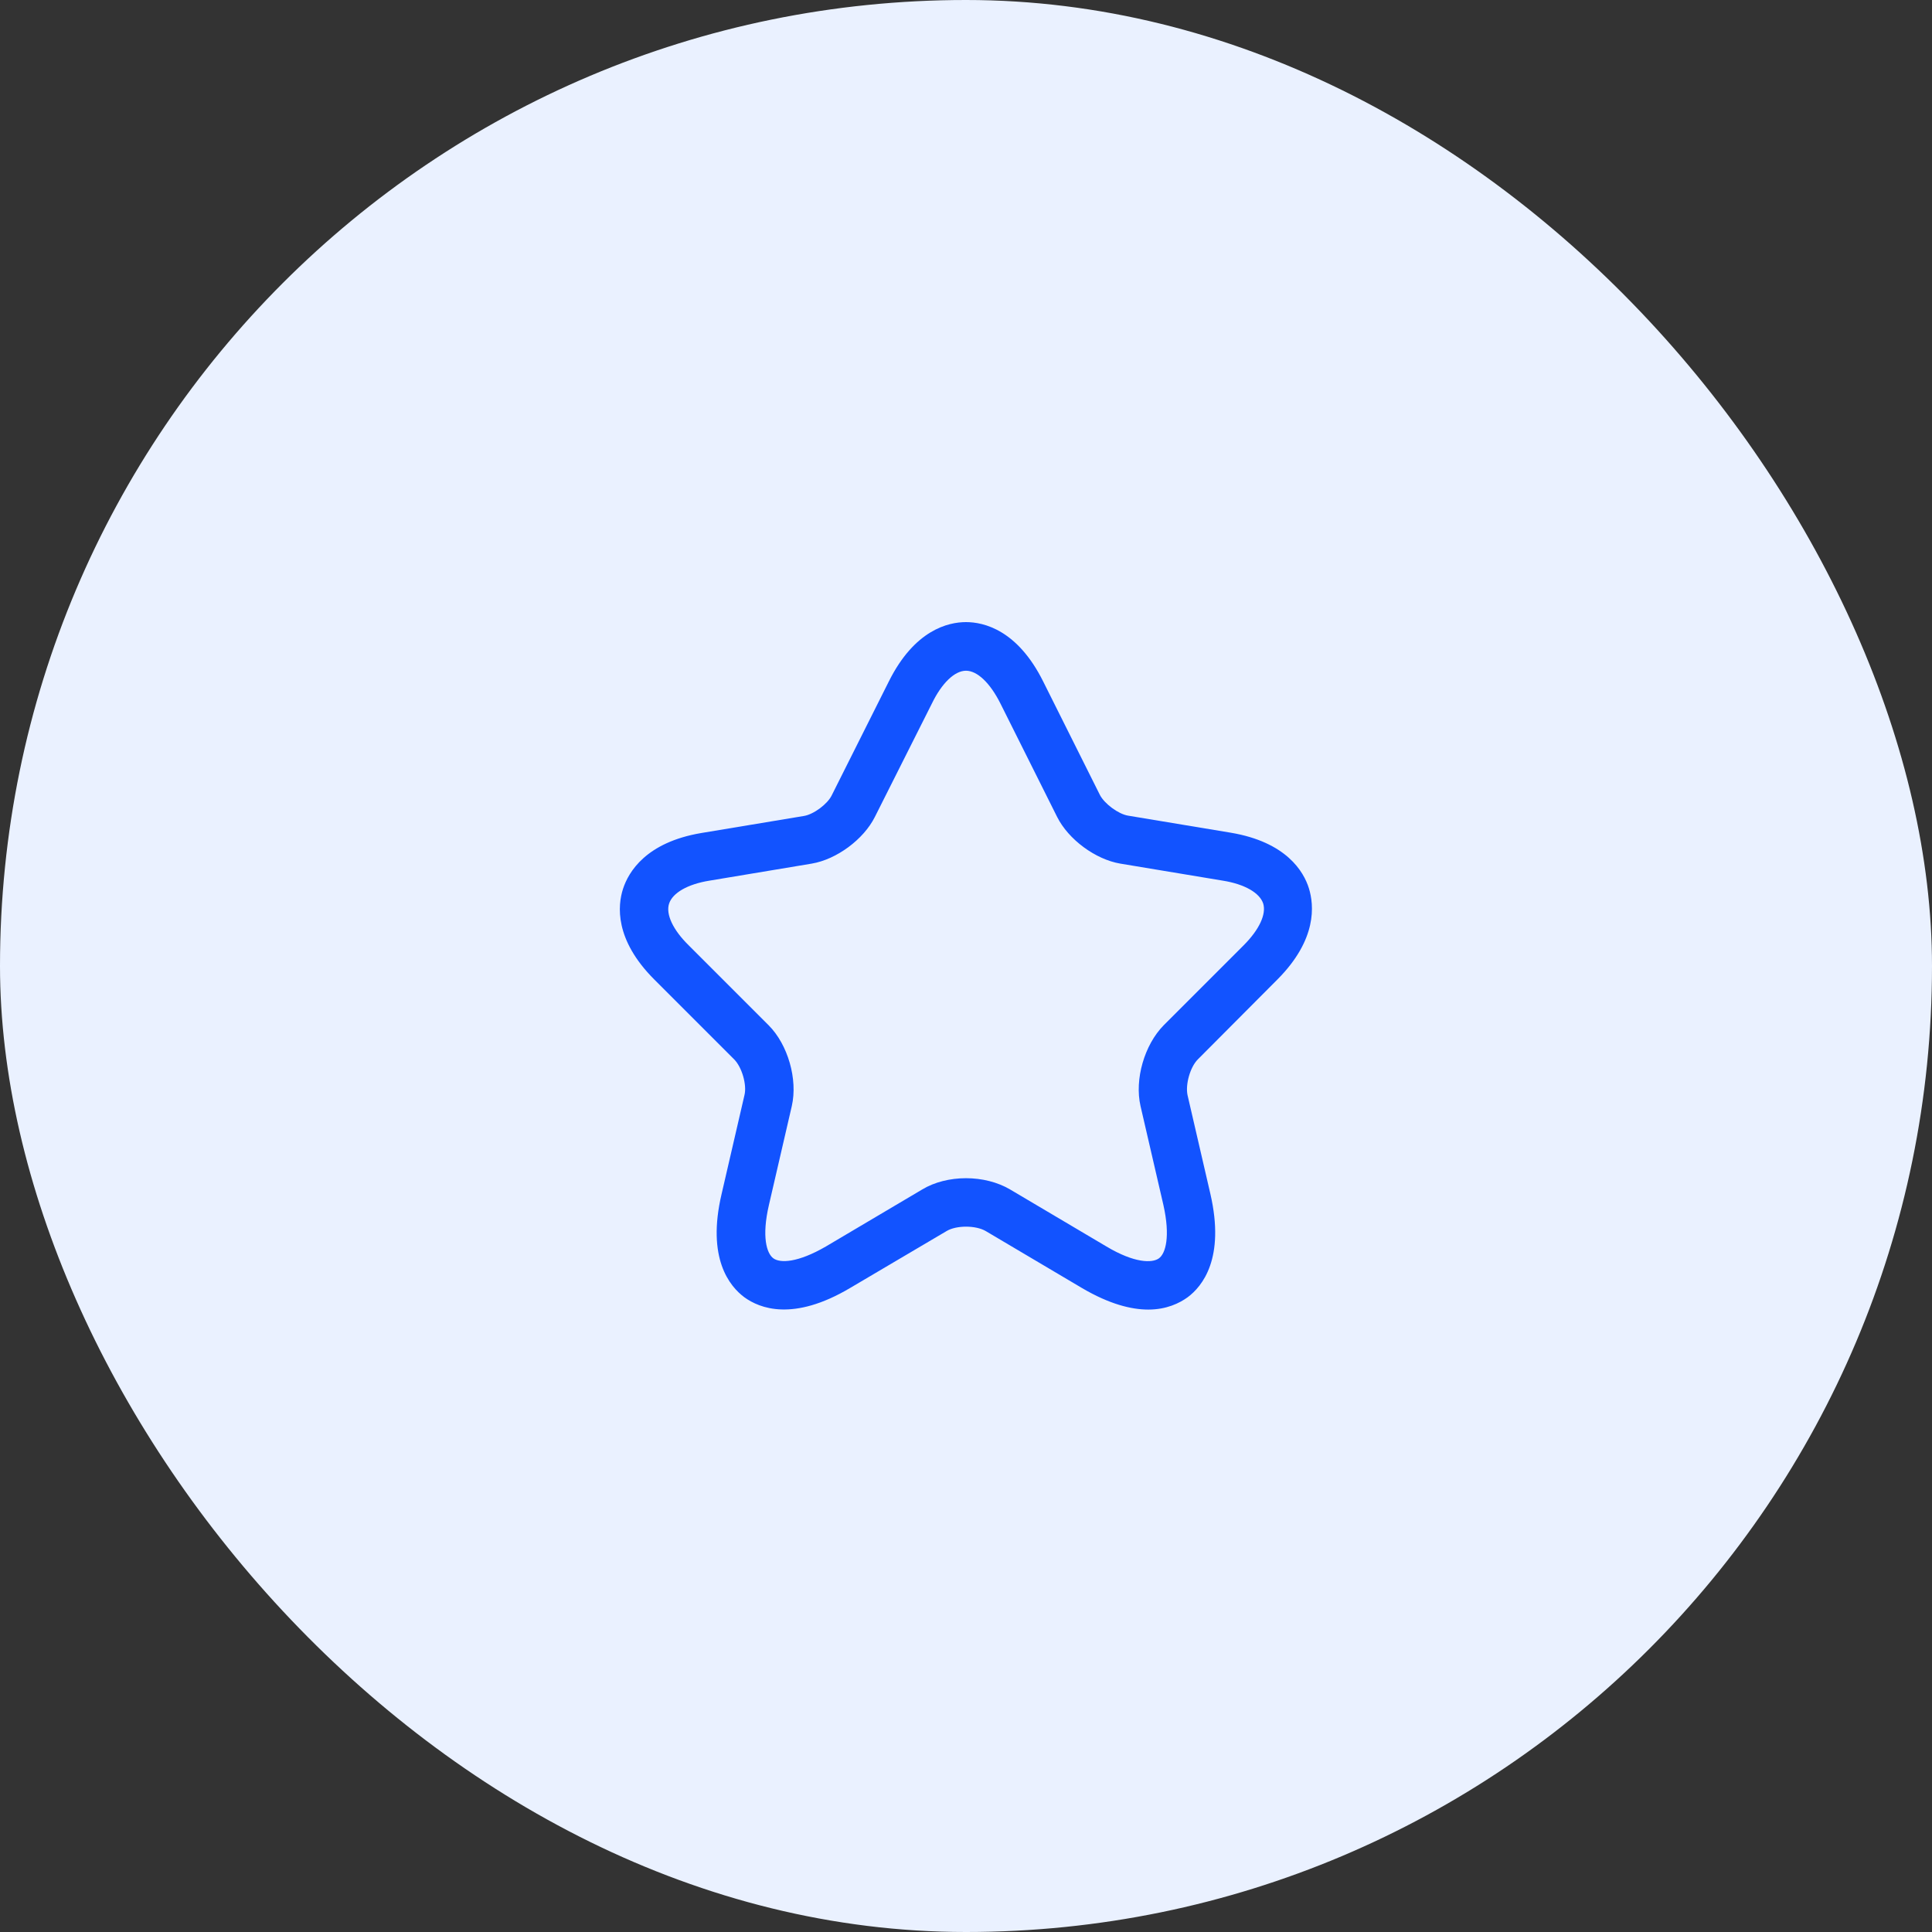
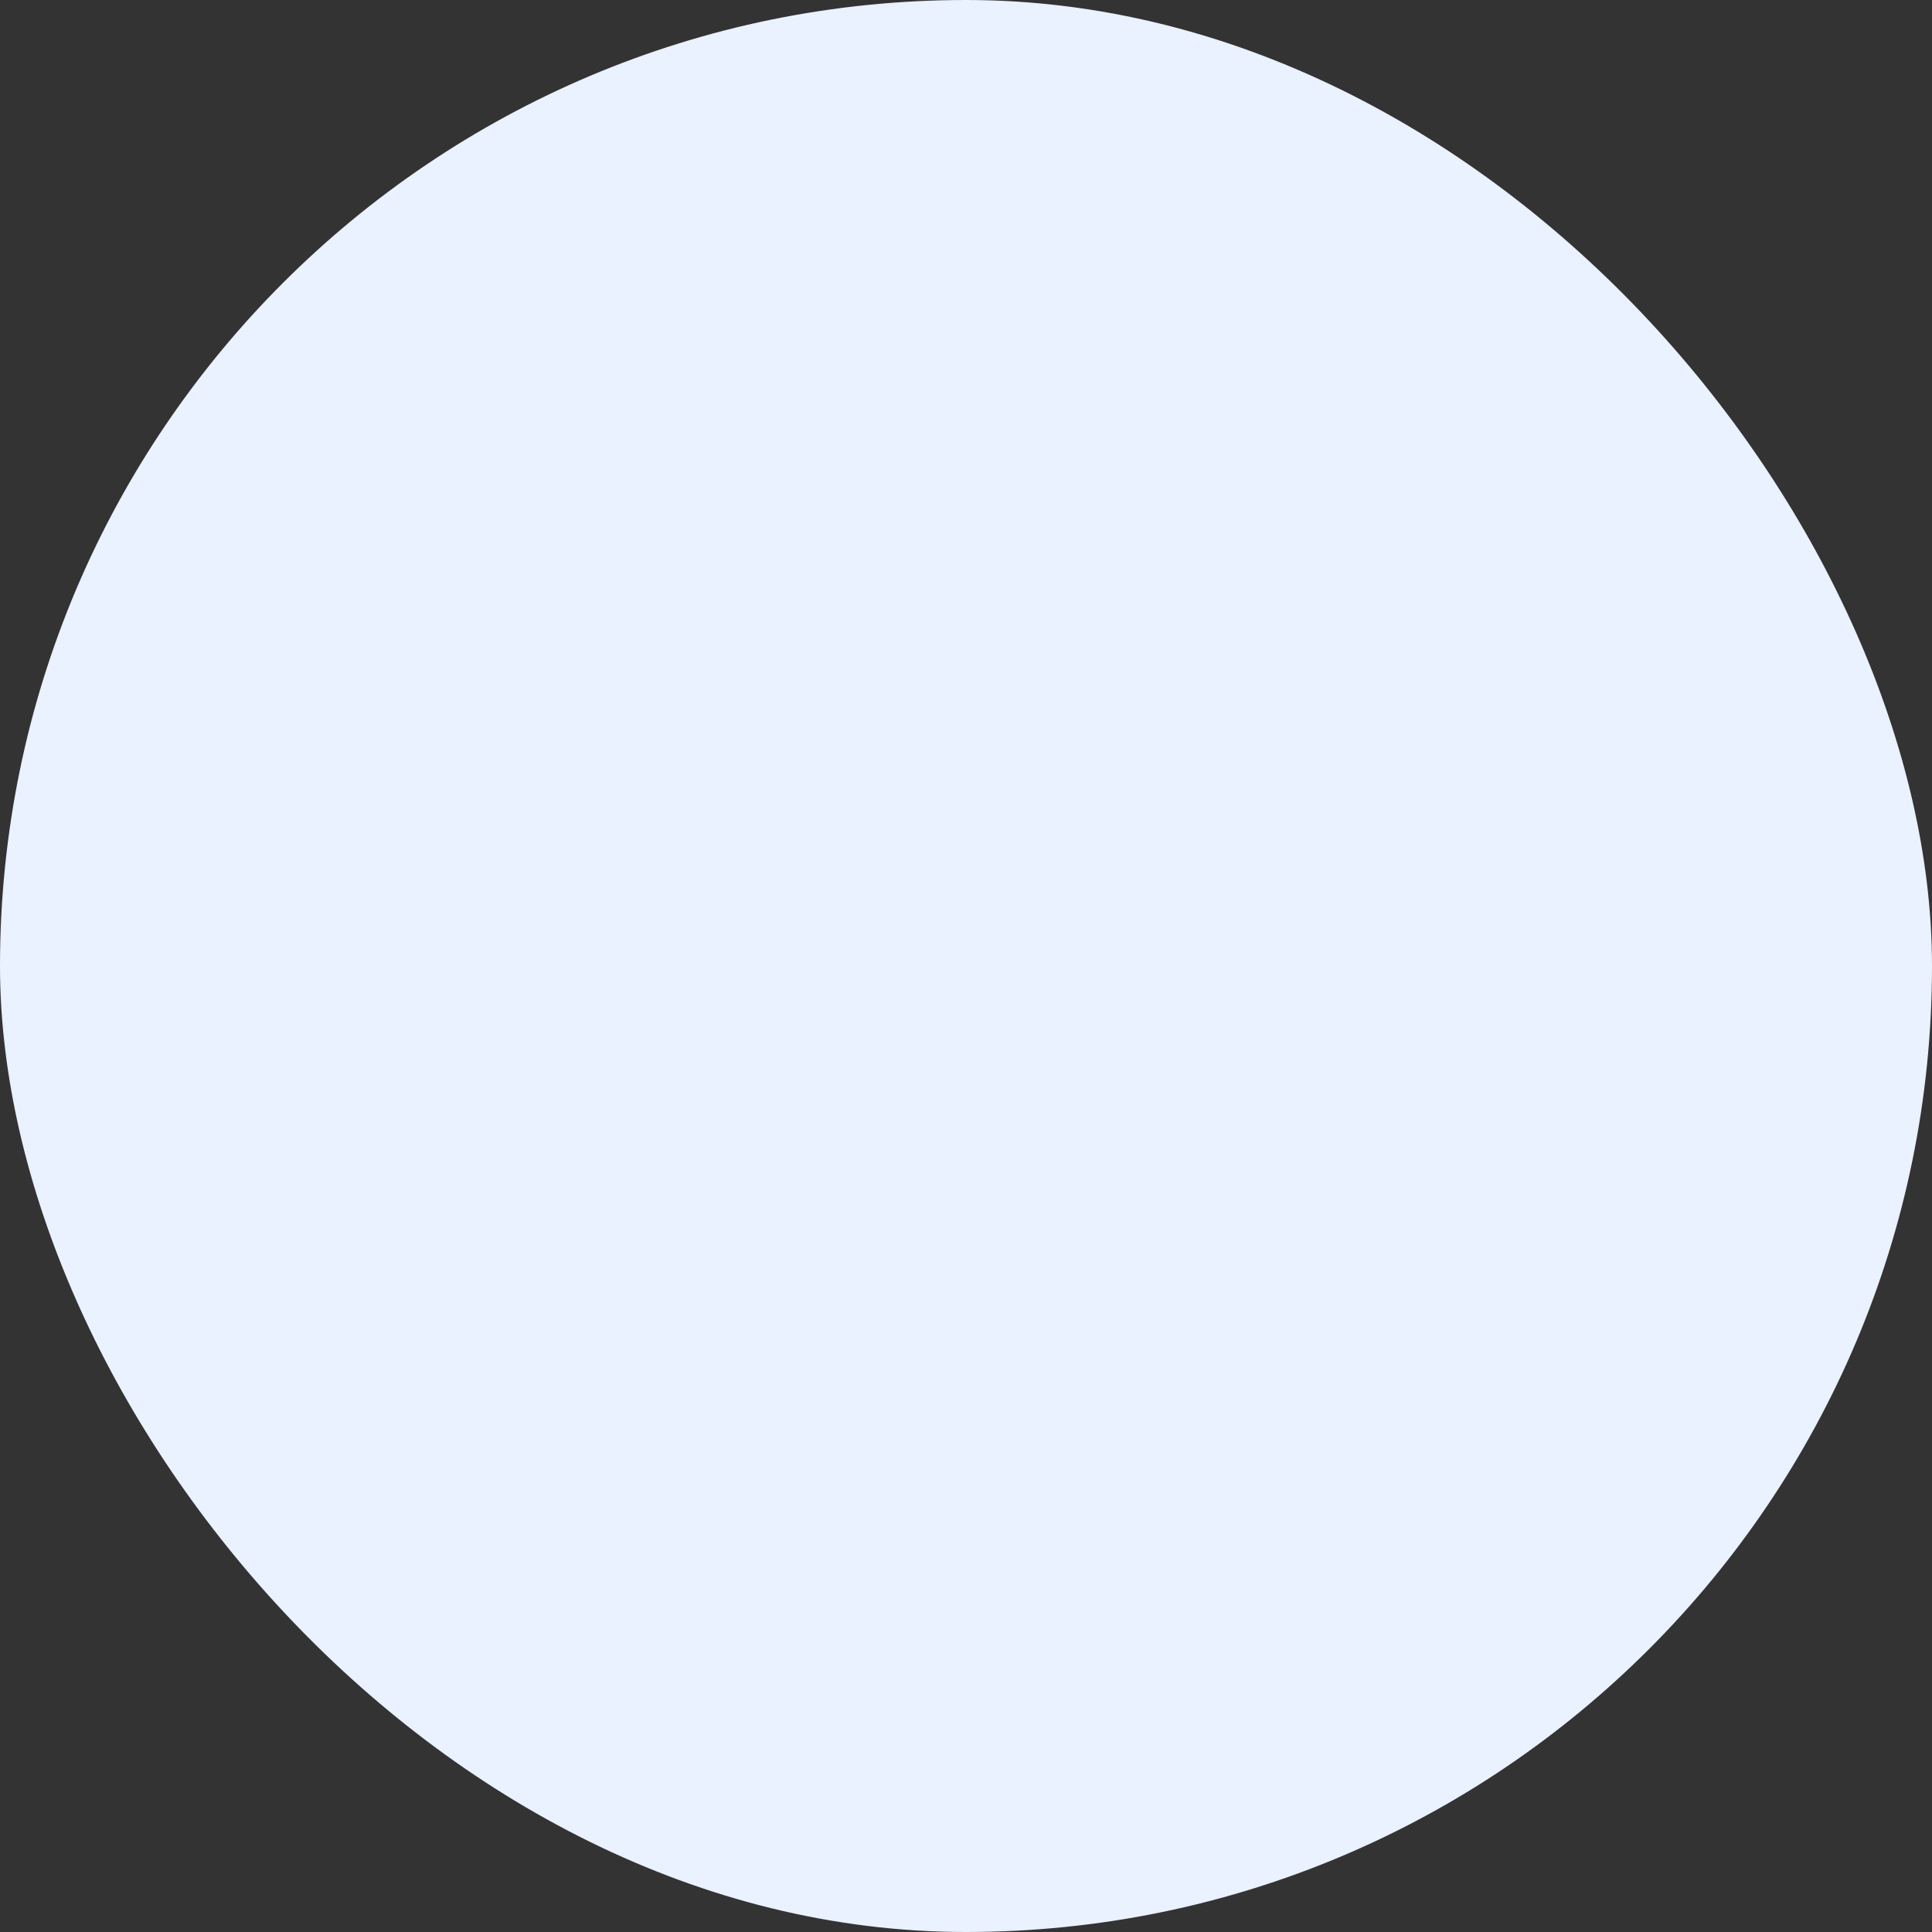
<svg xmlns="http://www.w3.org/2000/svg" width="60" height="60" viewBox="0 0 60 60" fill="none">
  <rect x="0" y="0" width="60" height="60" fill="#333333" stroke="none" />
  <rect width="60" height="60" rx="30" fill="#EAF1FF" />
-   <path d="M35.66 40.67C35.13 40.67 34.45 40.5 33.6 40L30.61 38.23C30.3 38.05 29.7 38.05 29.4 38.23L26.4 40C24.63 41.05 23.59 40.63 23.12 40.29C22.66 39.95 21.94 39.08 22.41 37.08L23.12 34.01C23.2 33.69 23.04 33.14 22.8 32.9L20.32 30.42C19.08 29.18 19.18 28.12 19.35 27.6C19.52 27.08 20.06 26.16 21.78 25.87L24.97 25.34C25.27 25.29 25.7 24.97 25.83 24.7L27.6 21.17C28.4 19.56 29.45 19.32 30 19.32C30.55 19.32 31.6 19.56 32.4 21.17L34.16 24.69C34.3 24.96 34.73 25.28 35.03 25.33L38.22 25.86C39.95 26.15 40.49 27.07 40.65 27.59C40.81 28.11 40.91 29.17 39.68 30.41L37.2 32.9C36.96 33.14 36.81 33.68 36.88 34.01L37.59 37.08C38.05 39.08 37.34 39.95 36.88 40.29C36.63 40.47 36.23 40.67 35.66 40.67ZM30 36.59C30.49 36.59 30.98 36.71 31.37 36.94L34.36 38.71C35.23 39.23 35.78 39.23 35.99 39.08C36.2 38.93 36.35 38.4 36.13 37.42L35.42 34.35C35.23 33.52 35.54 32.45 36.14 31.84L38.62 29.36C39.11 28.87 39.33 28.39 39.23 28.06C39.12 27.73 38.66 27.46 37.98 27.35L34.79 26.82C34.02 26.69 33.18 26.07 32.83 25.37L31.07 21.85C30.75 21.21 30.35 20.83 30 20.83C29.65 20.83 29.25 21.21 28.94 21.85L27.17 25.37C26.82 26.07 25.98 26.69 25.21 26.82L22.03 27.35C21.35 27.46 20.89 27.73 20.78 28.06C20.67 28.39 20.9 28.88 21.39 29.36L23.87 31.84C24.47 32.44 24.78 33.52 24.59 34.35L23.88 37.42C23.65 38.41 23.81 38.93 24.02 39.08C24.23 39.23 24.77 39.22 25.65 38.71L28.64 36.94C29.02 36.71 29.51 36.59 30 36.59Z" fill="#1253FF" />
</svg>